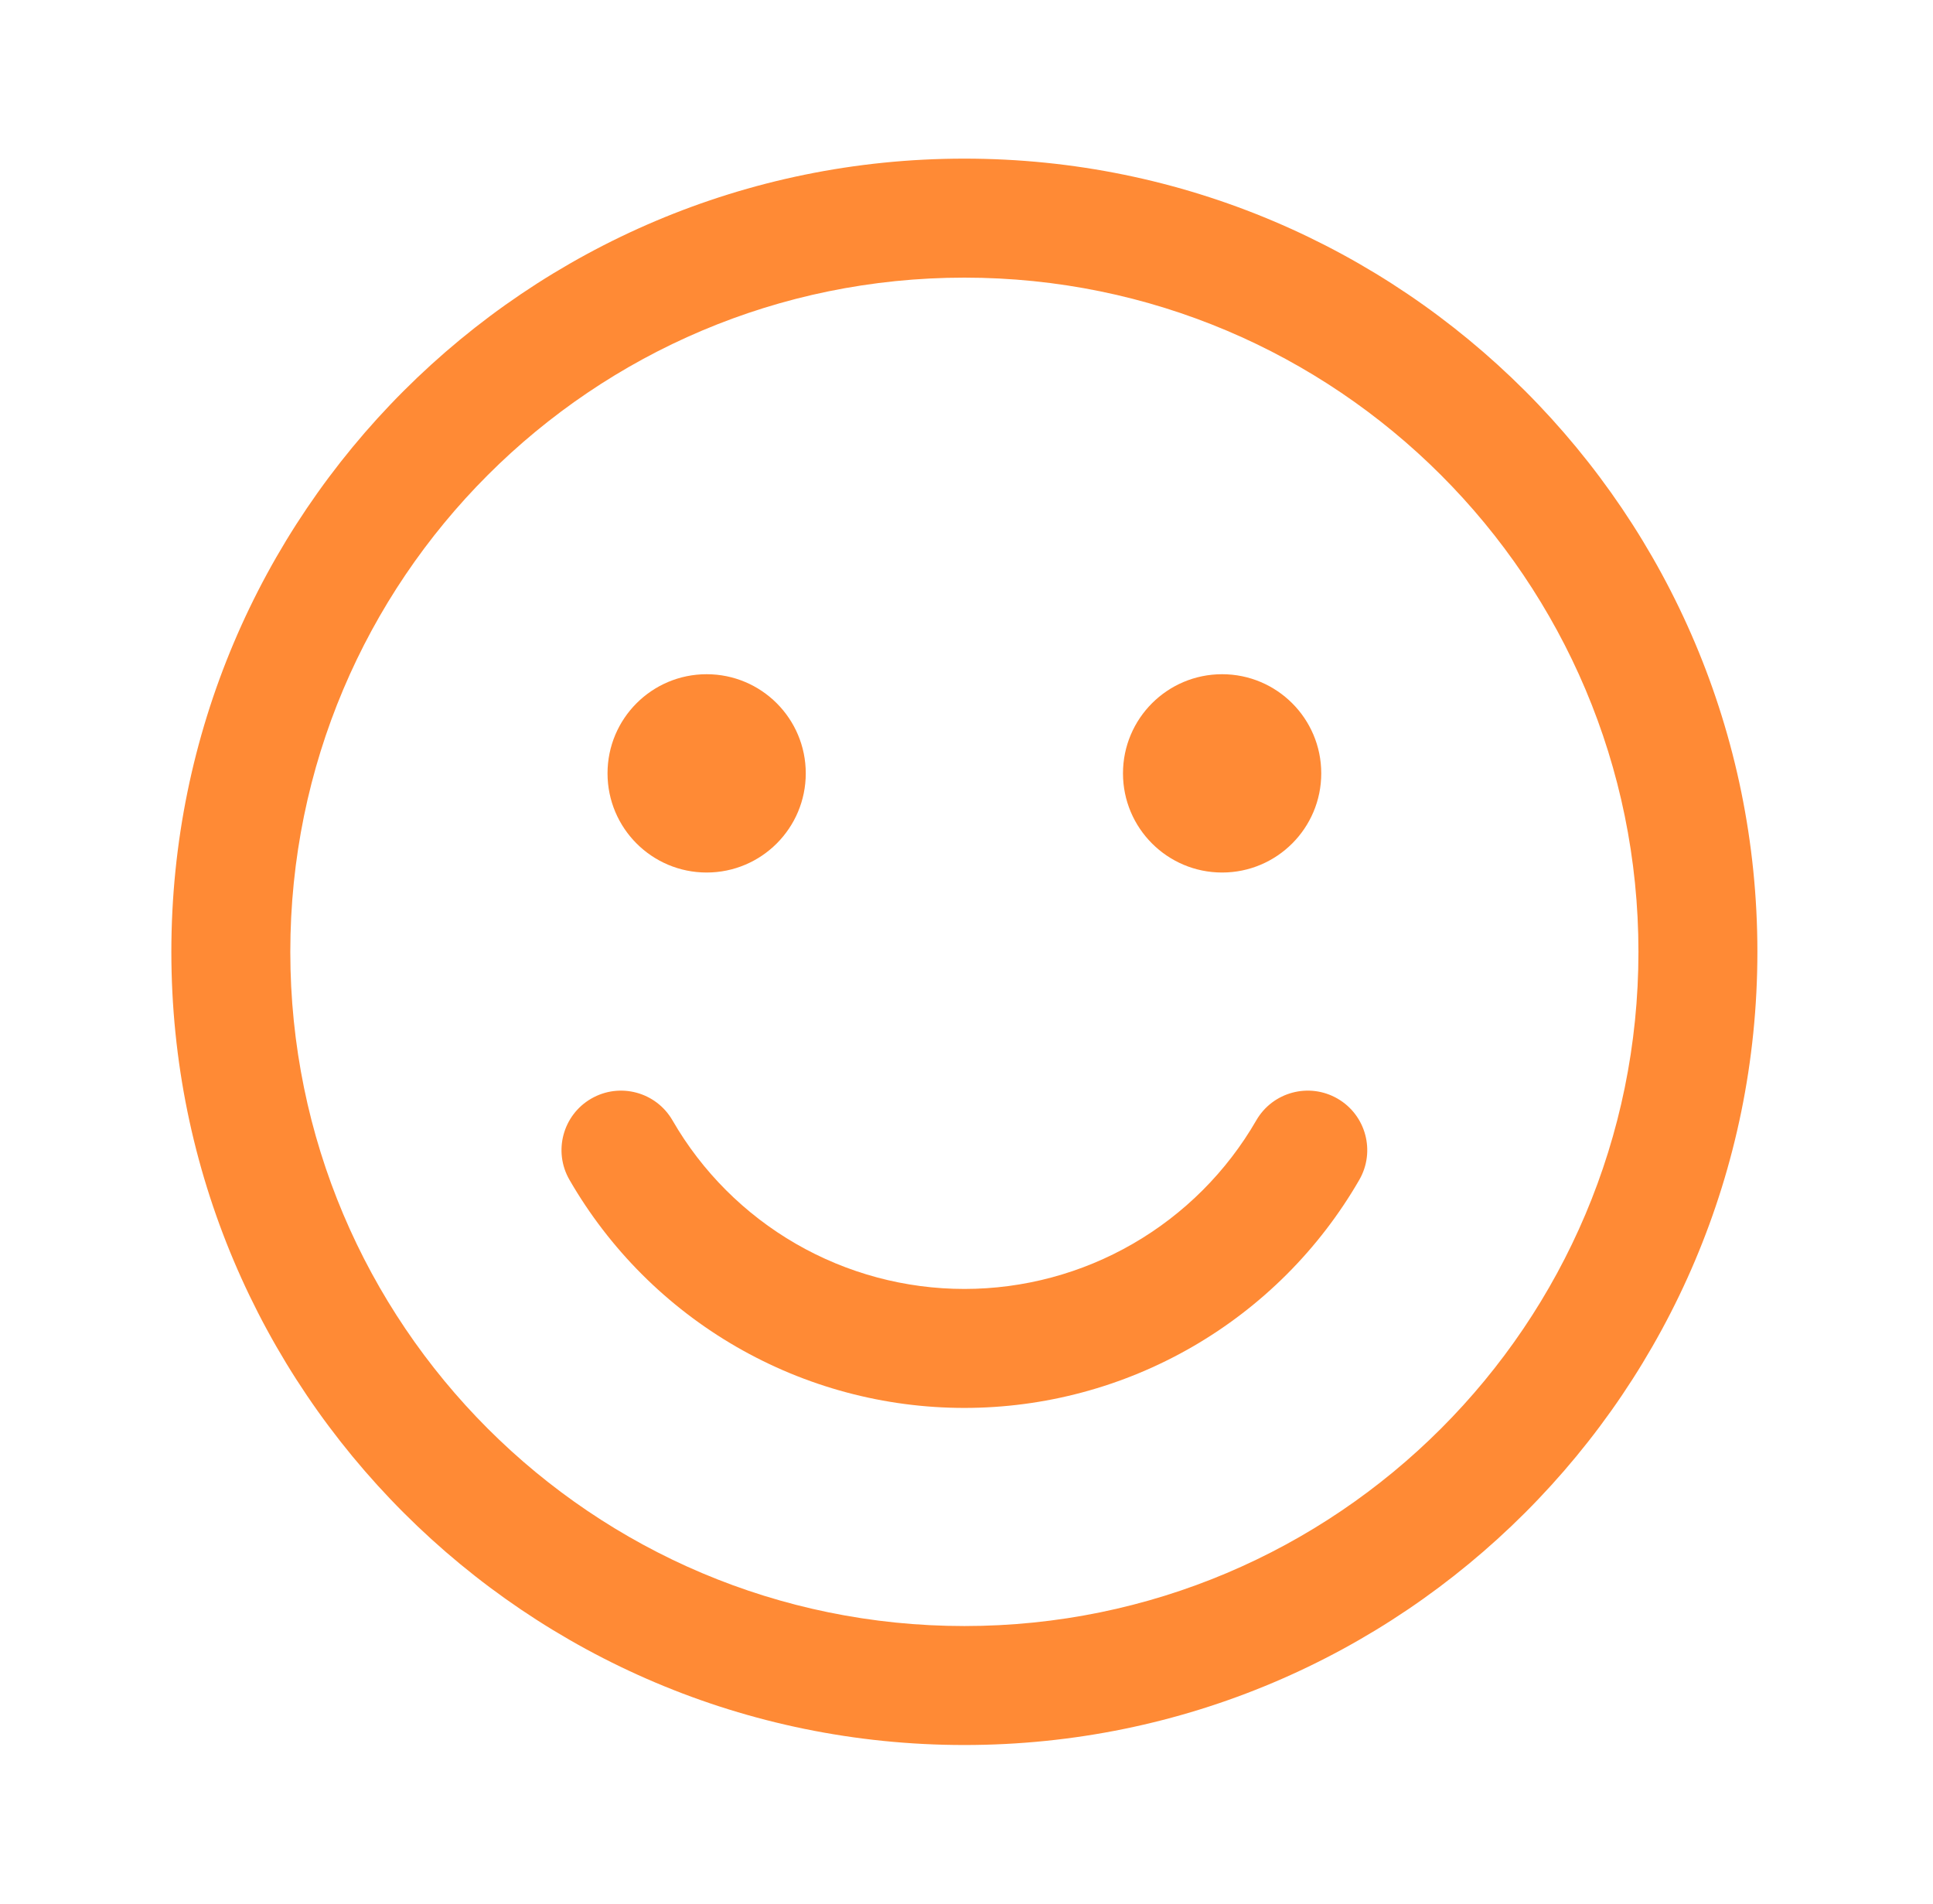
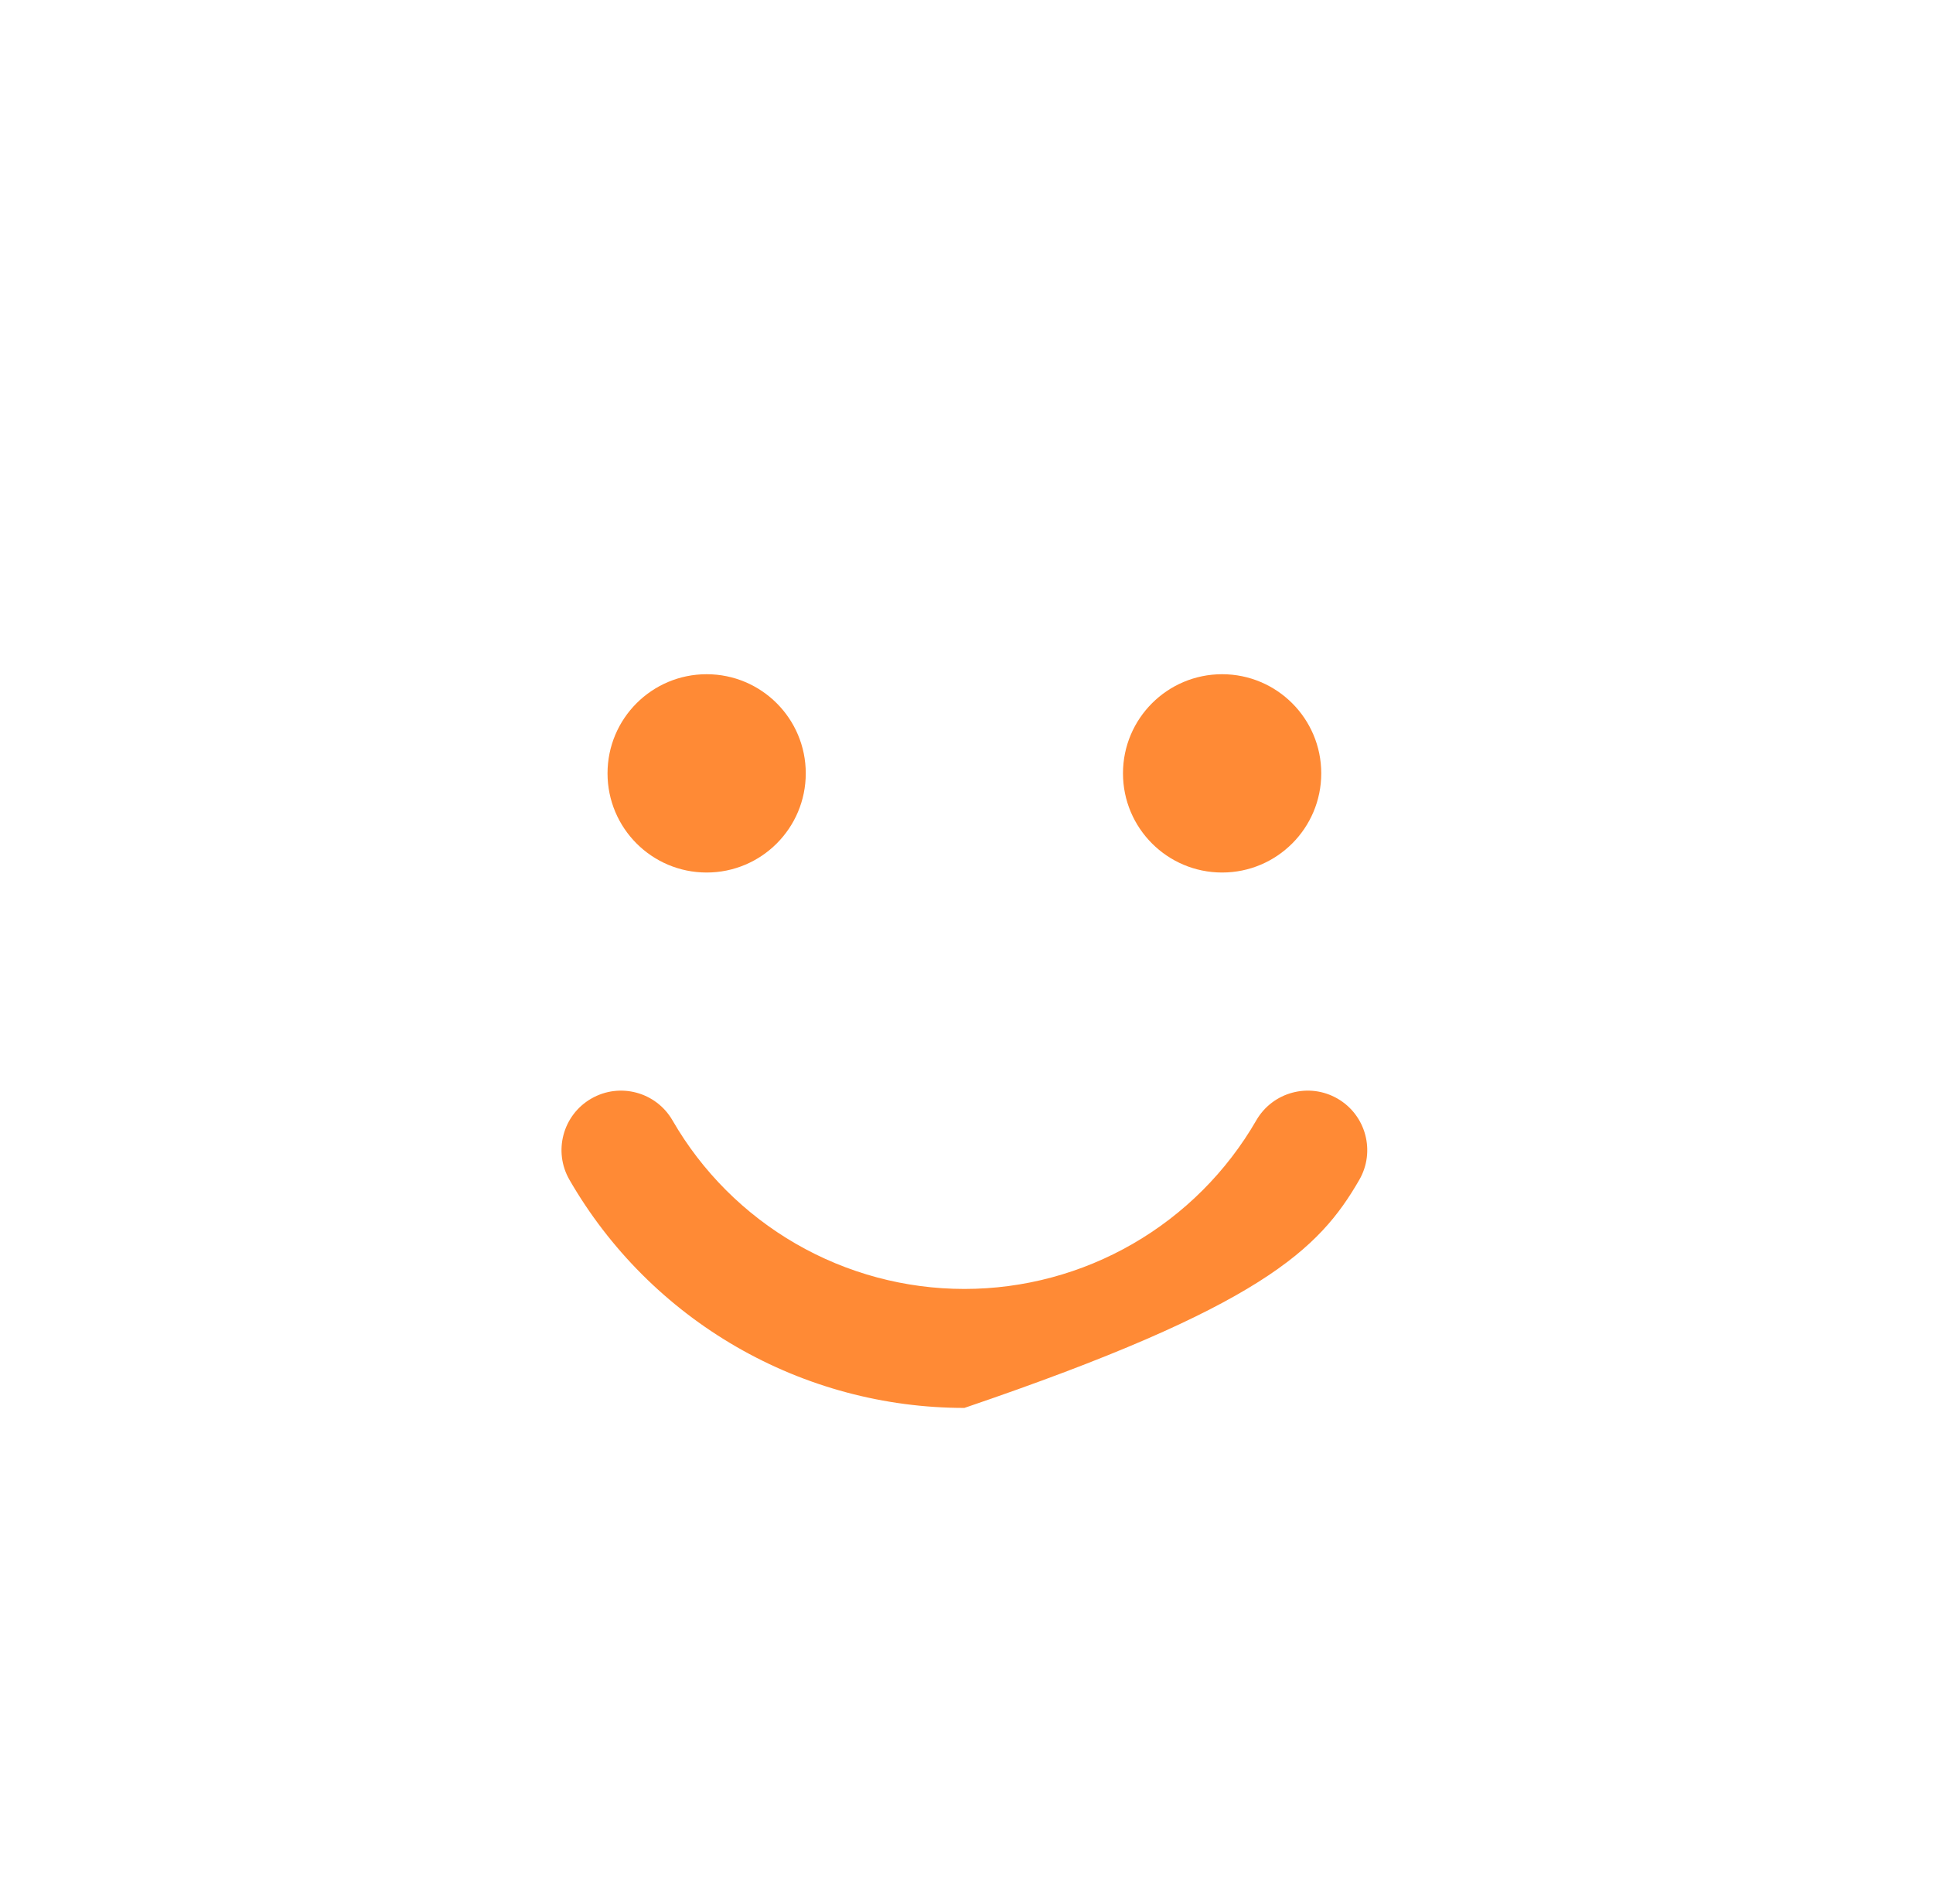
<svg xmlns="http://www.w3.org/2000/svg" width="65" height="64" viewBox="0 0 65 64" fill="none">
  <path d="M23.762 29.334C25.603 29.334 27.095 27.841 27.095 26C27.095 24.159 25.603 22.667 23.762 22.667C21.921 22.667 20.429 24.159 20.429 26C20.429 27.841 21.921 29.334 23.762 29.334Z" fill="#FF8A35" />
  <path d="M44.429 26C44.429 27.841 42.936 29.334 41.095 29.334C39.255 29.334 37.762 27.841 37.762 26C37.762 24.159 39.255 22.667 41.095 22.667C42.936 22.667 44.429 24.159 44.429 26Z" fill="#FF8A35" />
-   <path d="M22.614 37.667C22.061 36.71 20.838 36.383 19.882 36.935C18.925 37.487 18.597 38.71 19.15 39.667C20.495 41.998 22.431 43.933 24.762 45.279C27.093 46.625 29.737 47.334 32.429 47.334C35.12 47.334 37.764 46.625 40.095 45.279C42.426 43.933 44.362 41.998 45.708 39.667C46.26 38.71 45.932 37.487 44.976 36.935C44.019 36.383 42.796 36.71 42.244 37.667C41.249 39.39 39.818 40.82 38.095 41.815C36.373 42.81 34.418 43.334 32.429 43.334C30.439 43.334 28.485 42.81 26.762 41.815C25.039 40.82 23.608 39.39 22.614 37.667Z" fill="#FF8A35" />
-   <path fill-rule="evenodd" clip-rule="evenodd" d="M32.429 5.333C17.701 5.333 5.762 17.273 5.762 32C5.762 46.728 17.701 58.667 32.429 58.667C47.156 58.667 59.095 46.728 59.095 32C59.095 17.273 47.156 5.333 32.429 5.333ZM9.762 32C9.762 19.482 19.91 9.334 32.429 9.334C44.947 9.334 55.095 19.482 55.095 32C55.095 44.519 44.947 54.667 32.429 54.667C19.91 54.667 9.762 44.519 9.762 32Z" fill="#FF8A35" />
+   <path d="M22.614 37.667C22.061 36.71 20.838 36.383 19.882 36.935C18.925 37.487 18.597 38.71 19.15 39.667C20.495 41.998 22.431 43.933 24.762 45.279C27.093 46.625 29.737 47.334 32.429 47.334C42.426 43.933 44.362 41.998 45.708 39.667C46.26 38.71 45.932 37.487 44.976 36.935C44.019 36.383 42.796 36.71 42.244 37.667C41.249 39.39 39.818 40.82 38.095 41.815C36.373 42.81 34.418 43.334 32.429 43.334C30.439 43.334 28.485 42.81 26.762 41.815C25.039 40.82 23.608 39.39 22.614 37.667Z" fill="#FF8A35" />
</svg>